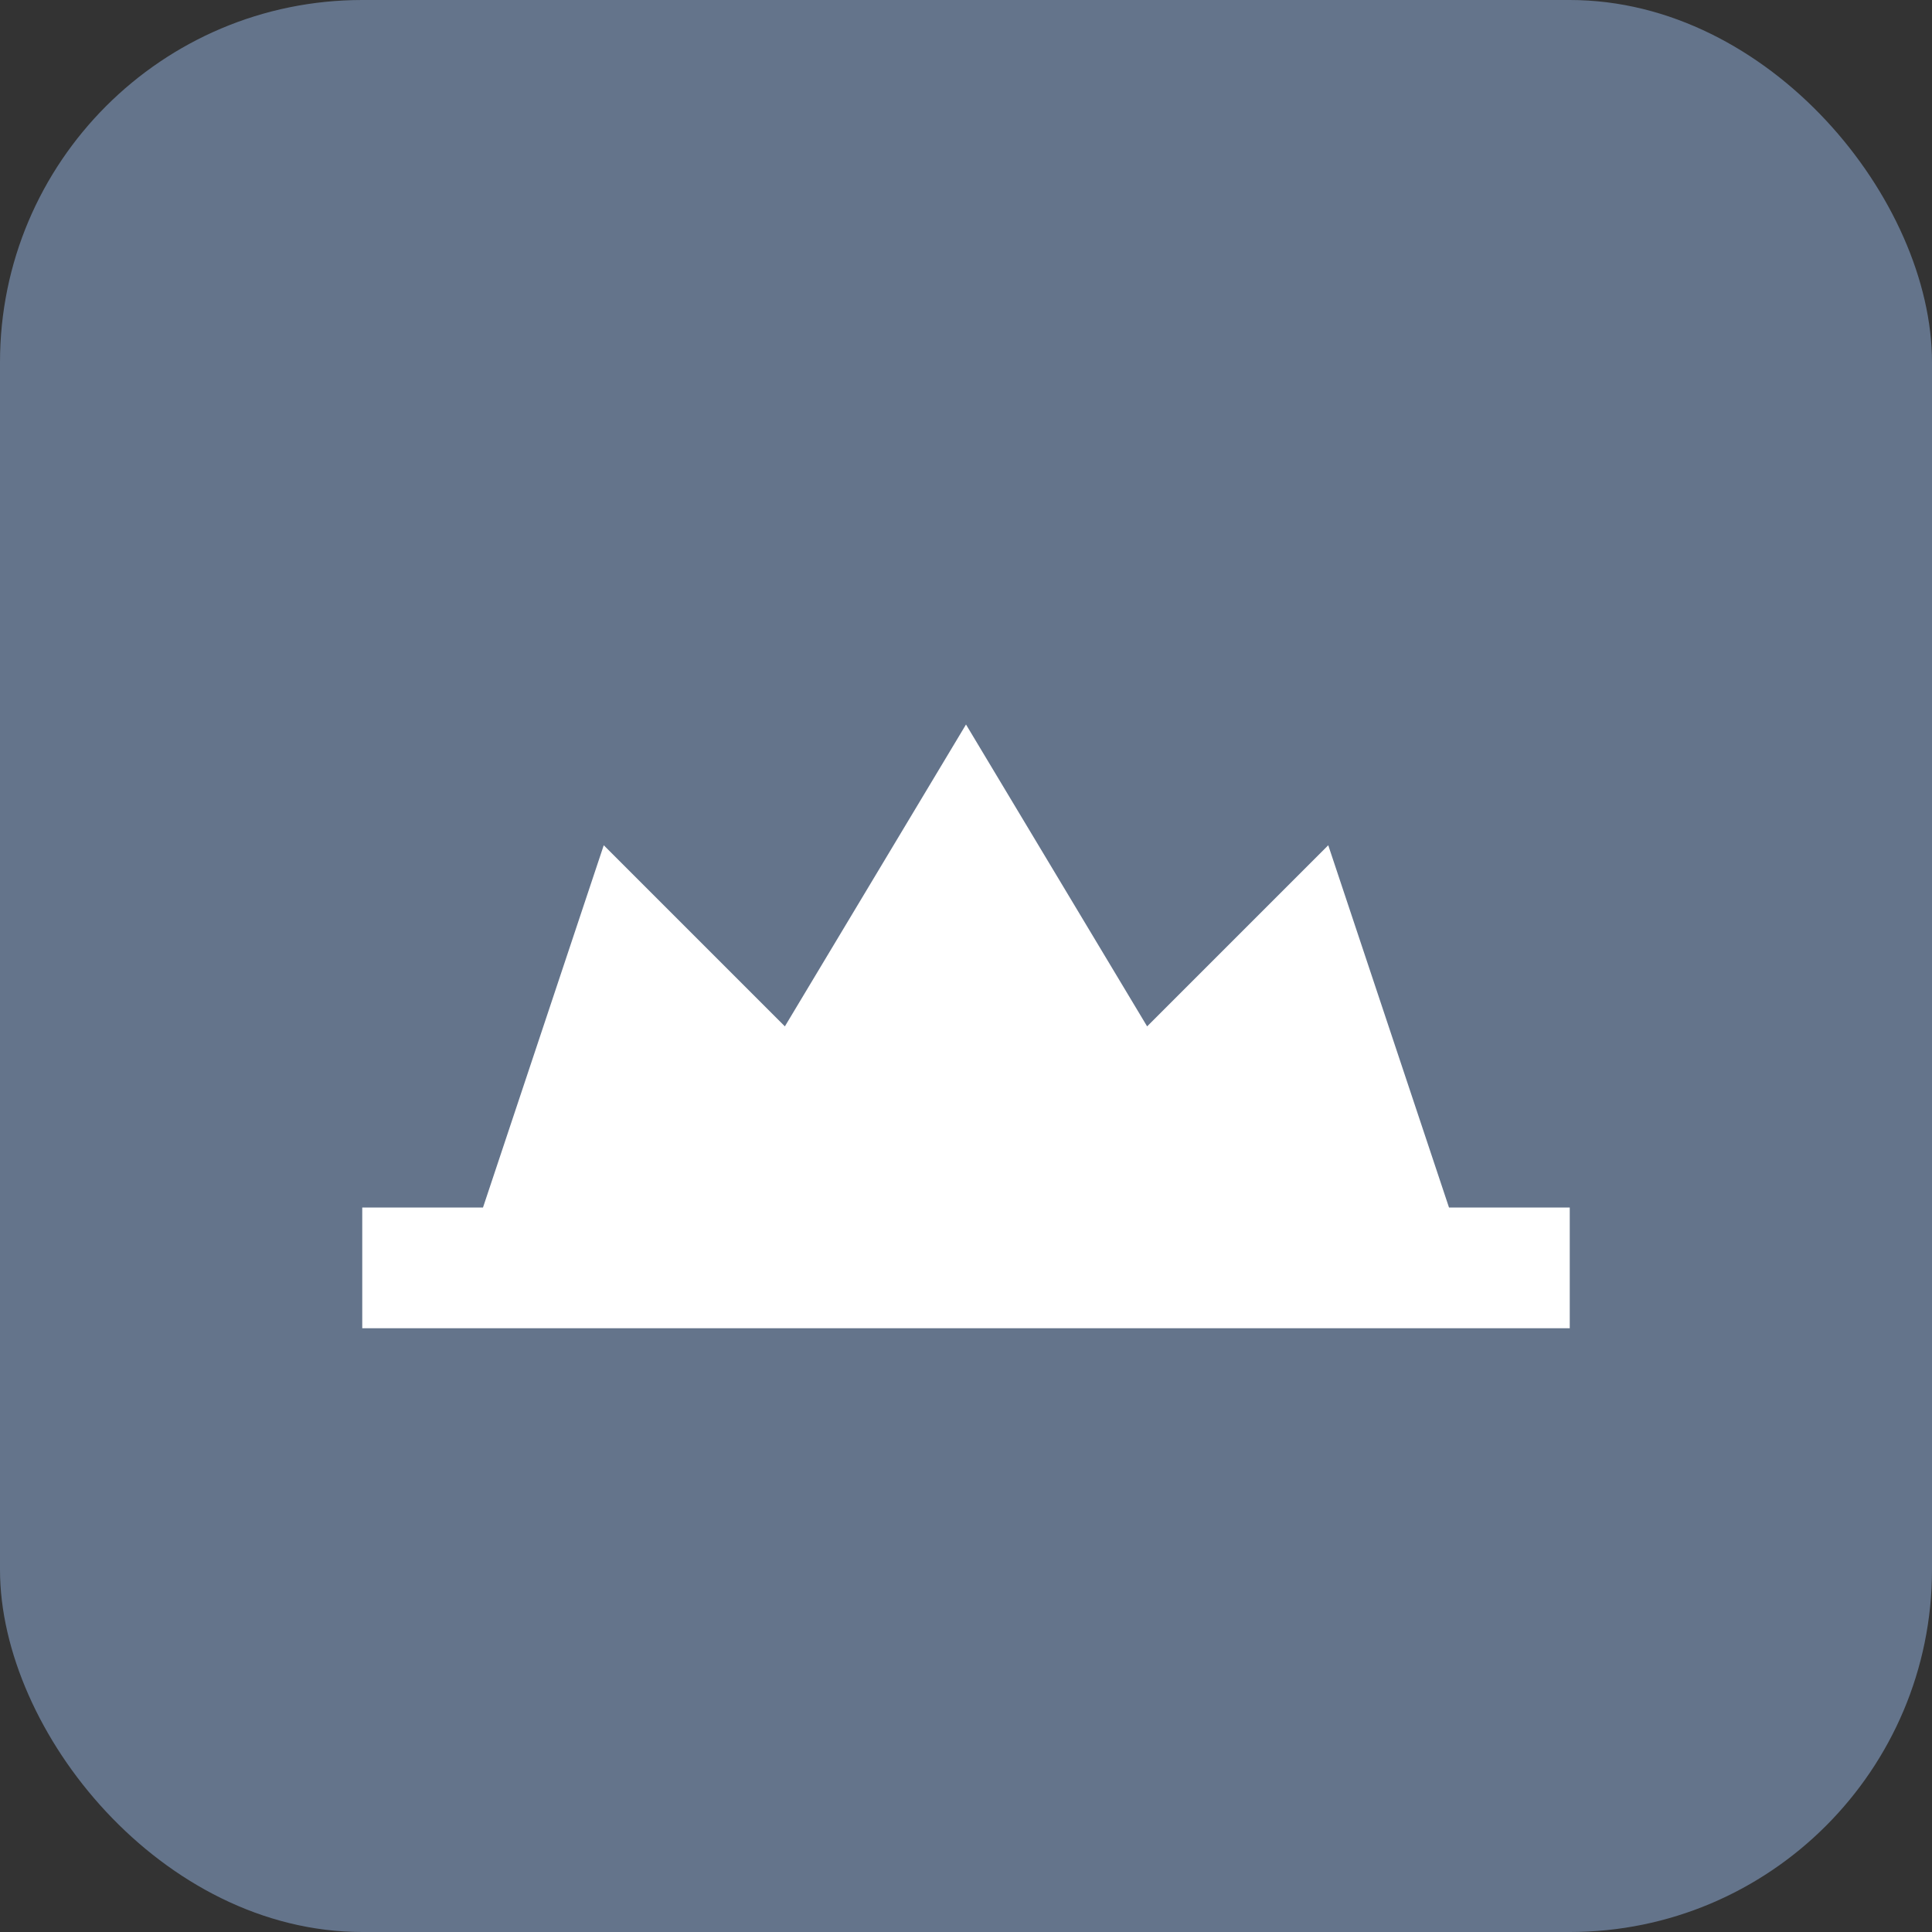
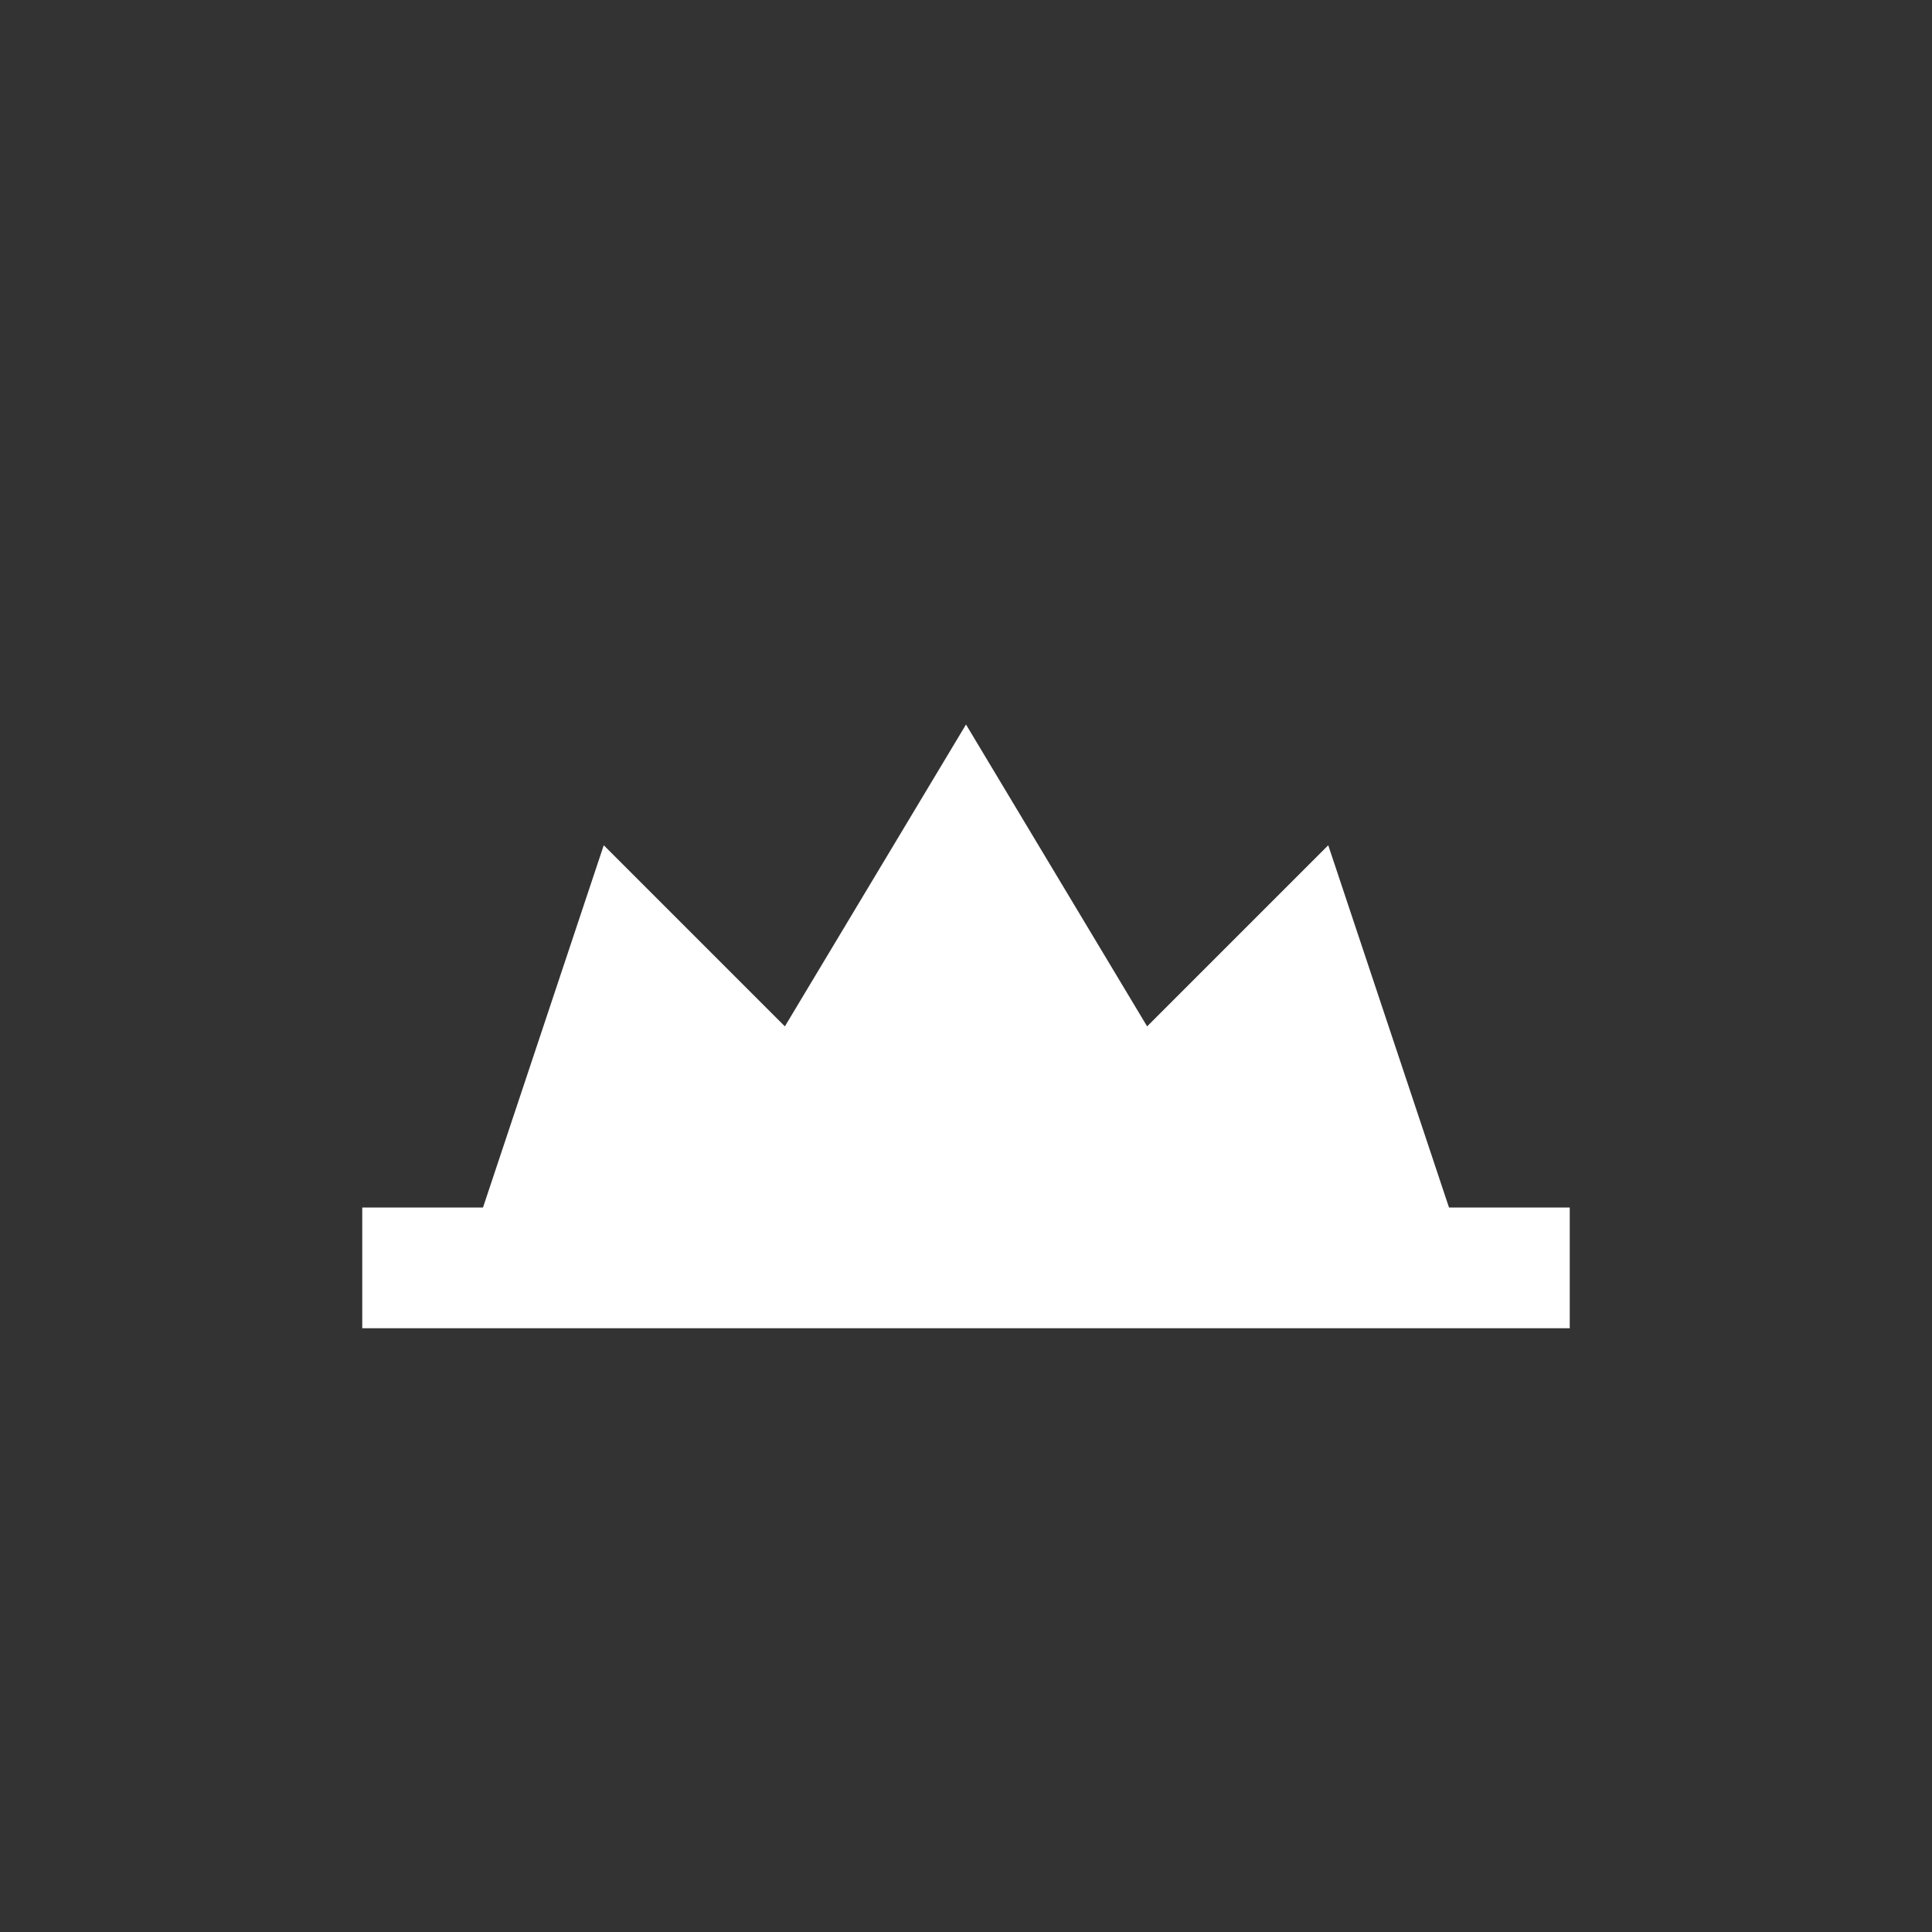
<svg xmlns="http://www.w3.org/2000/svg" width="32" height="32" viewBox="0 0 32 32" fill="none">
  <rect x="0" y="0" width="32" height="32" fill="#333333" stroke="none" />
-   <rect width="32" height="32" rx="6" fill="#64748B" />
  <path d="M6 20 L6 22 L26 22 L26 20 L24 20 L22 14 L19 17 L16 12 L13 17 L10 14 L8 20 Z" fill="#FFFFFF" />
</svg>